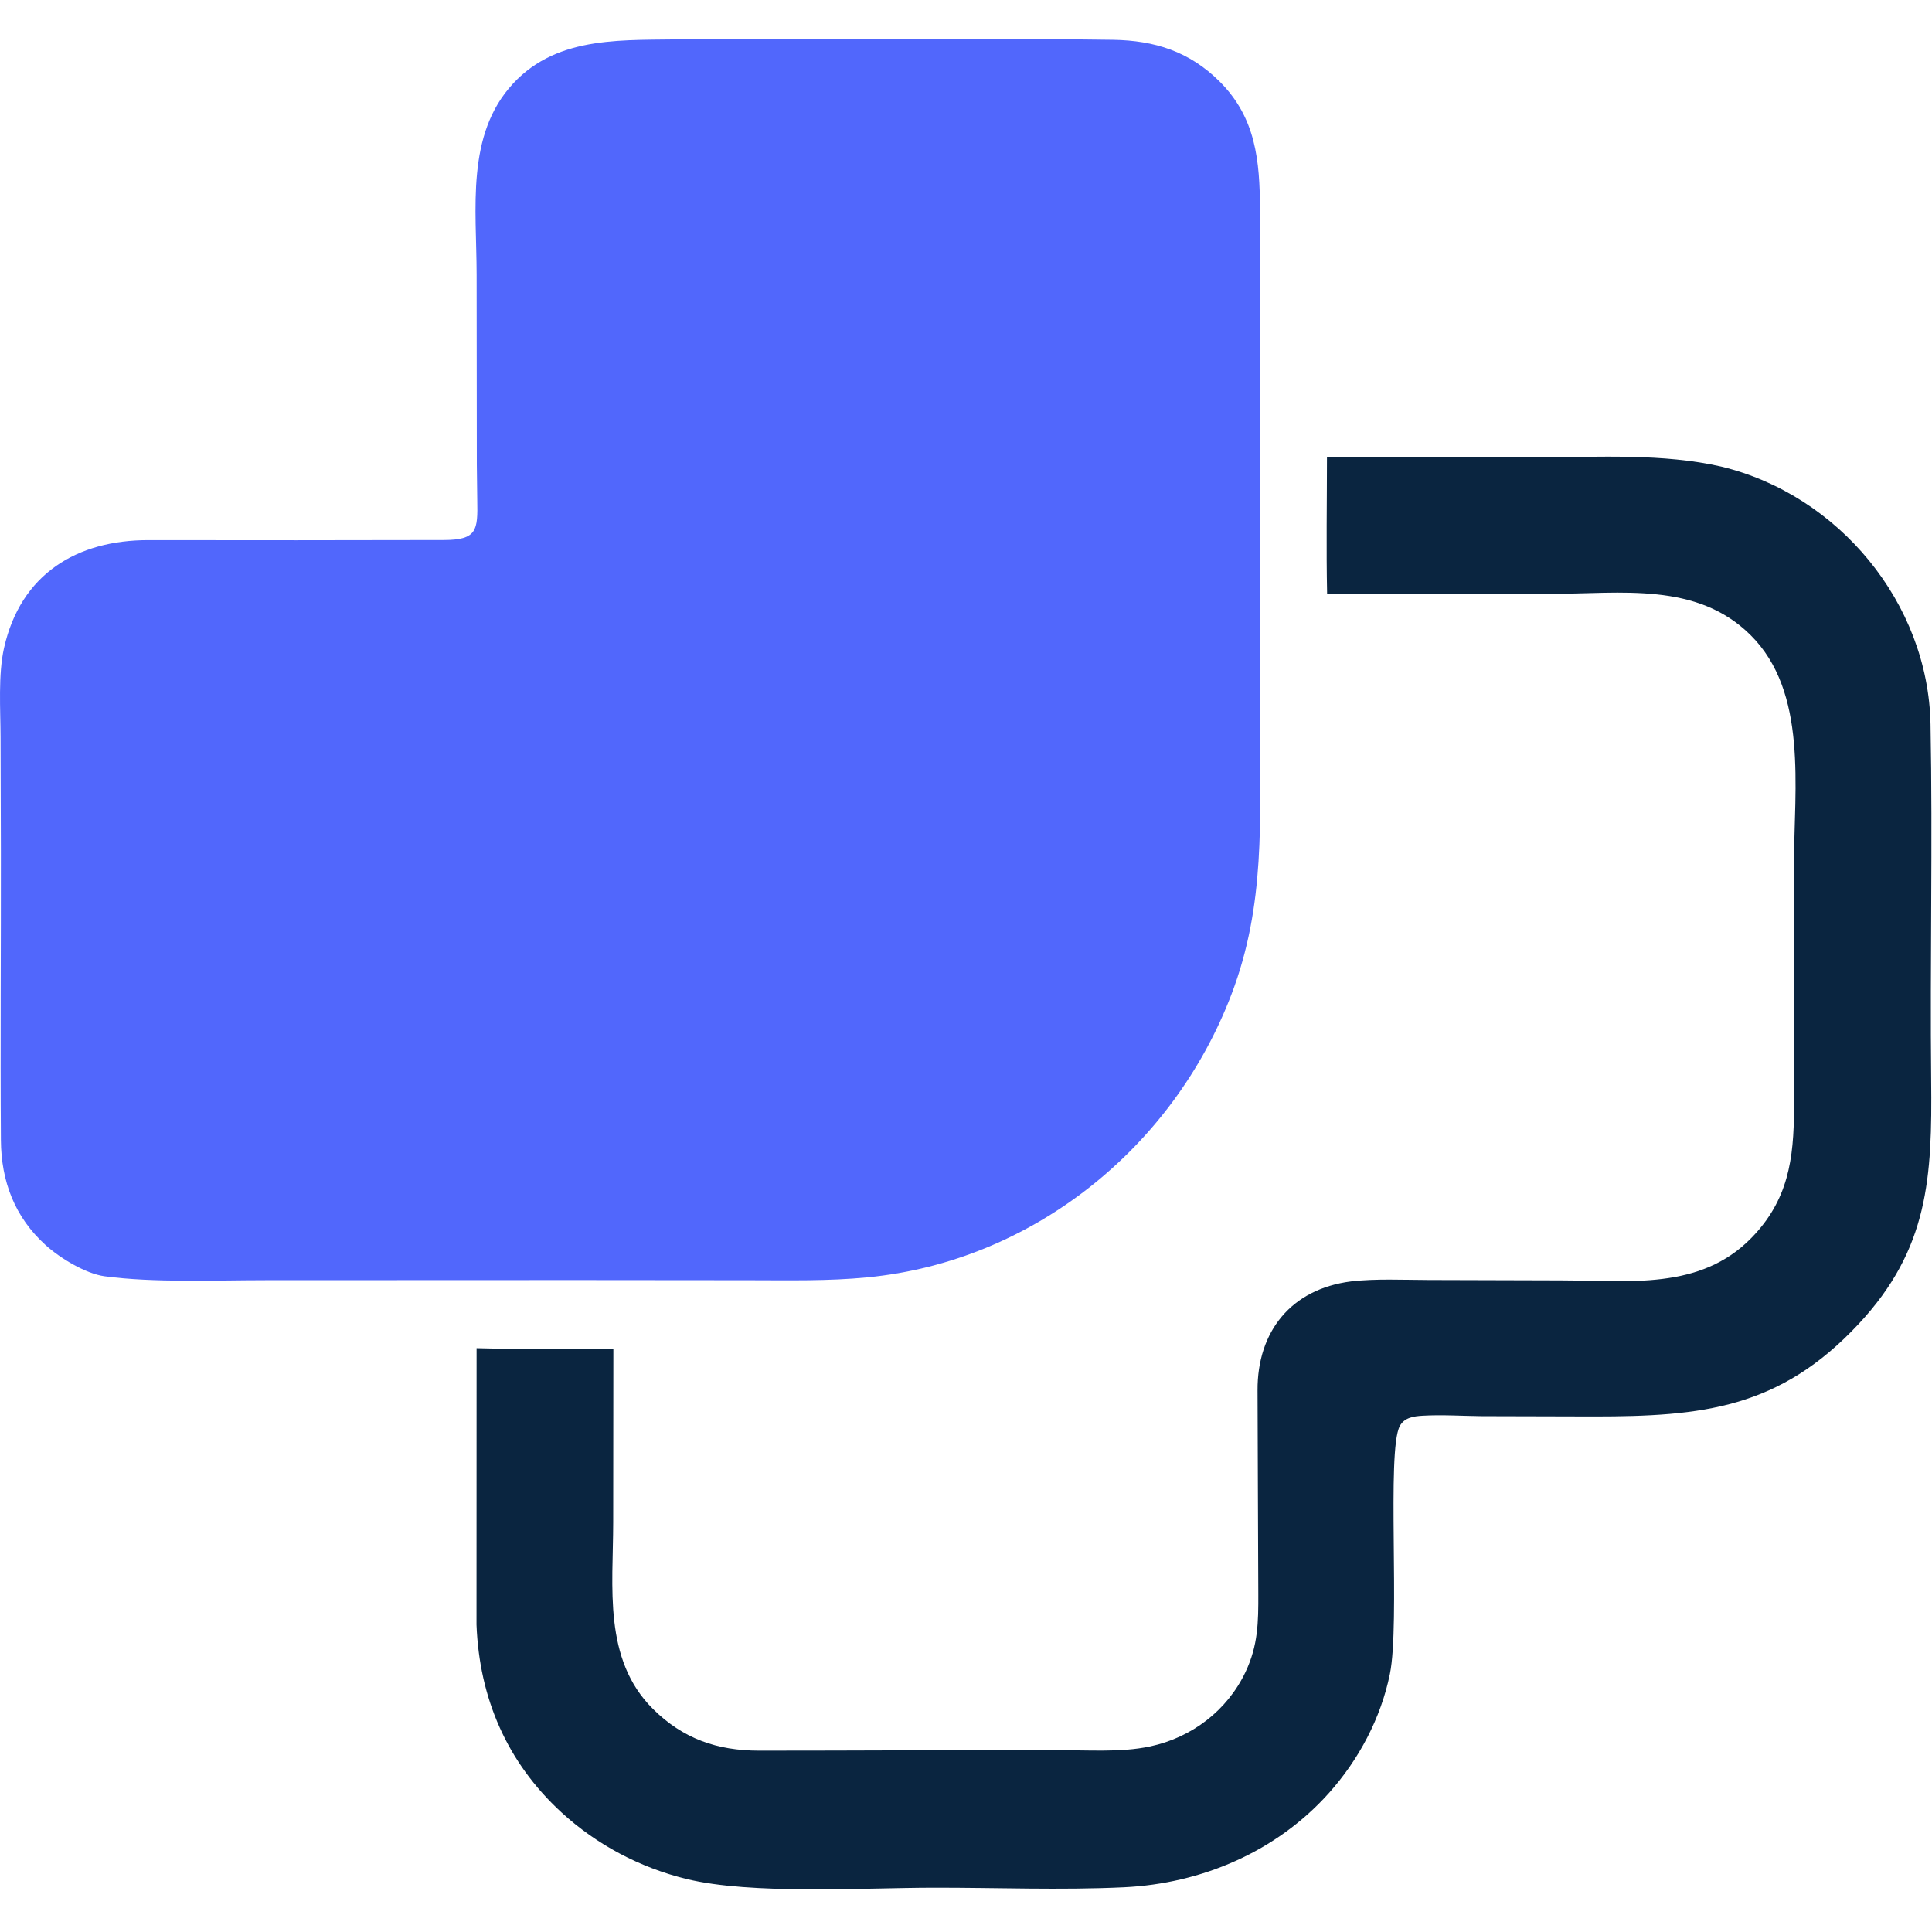
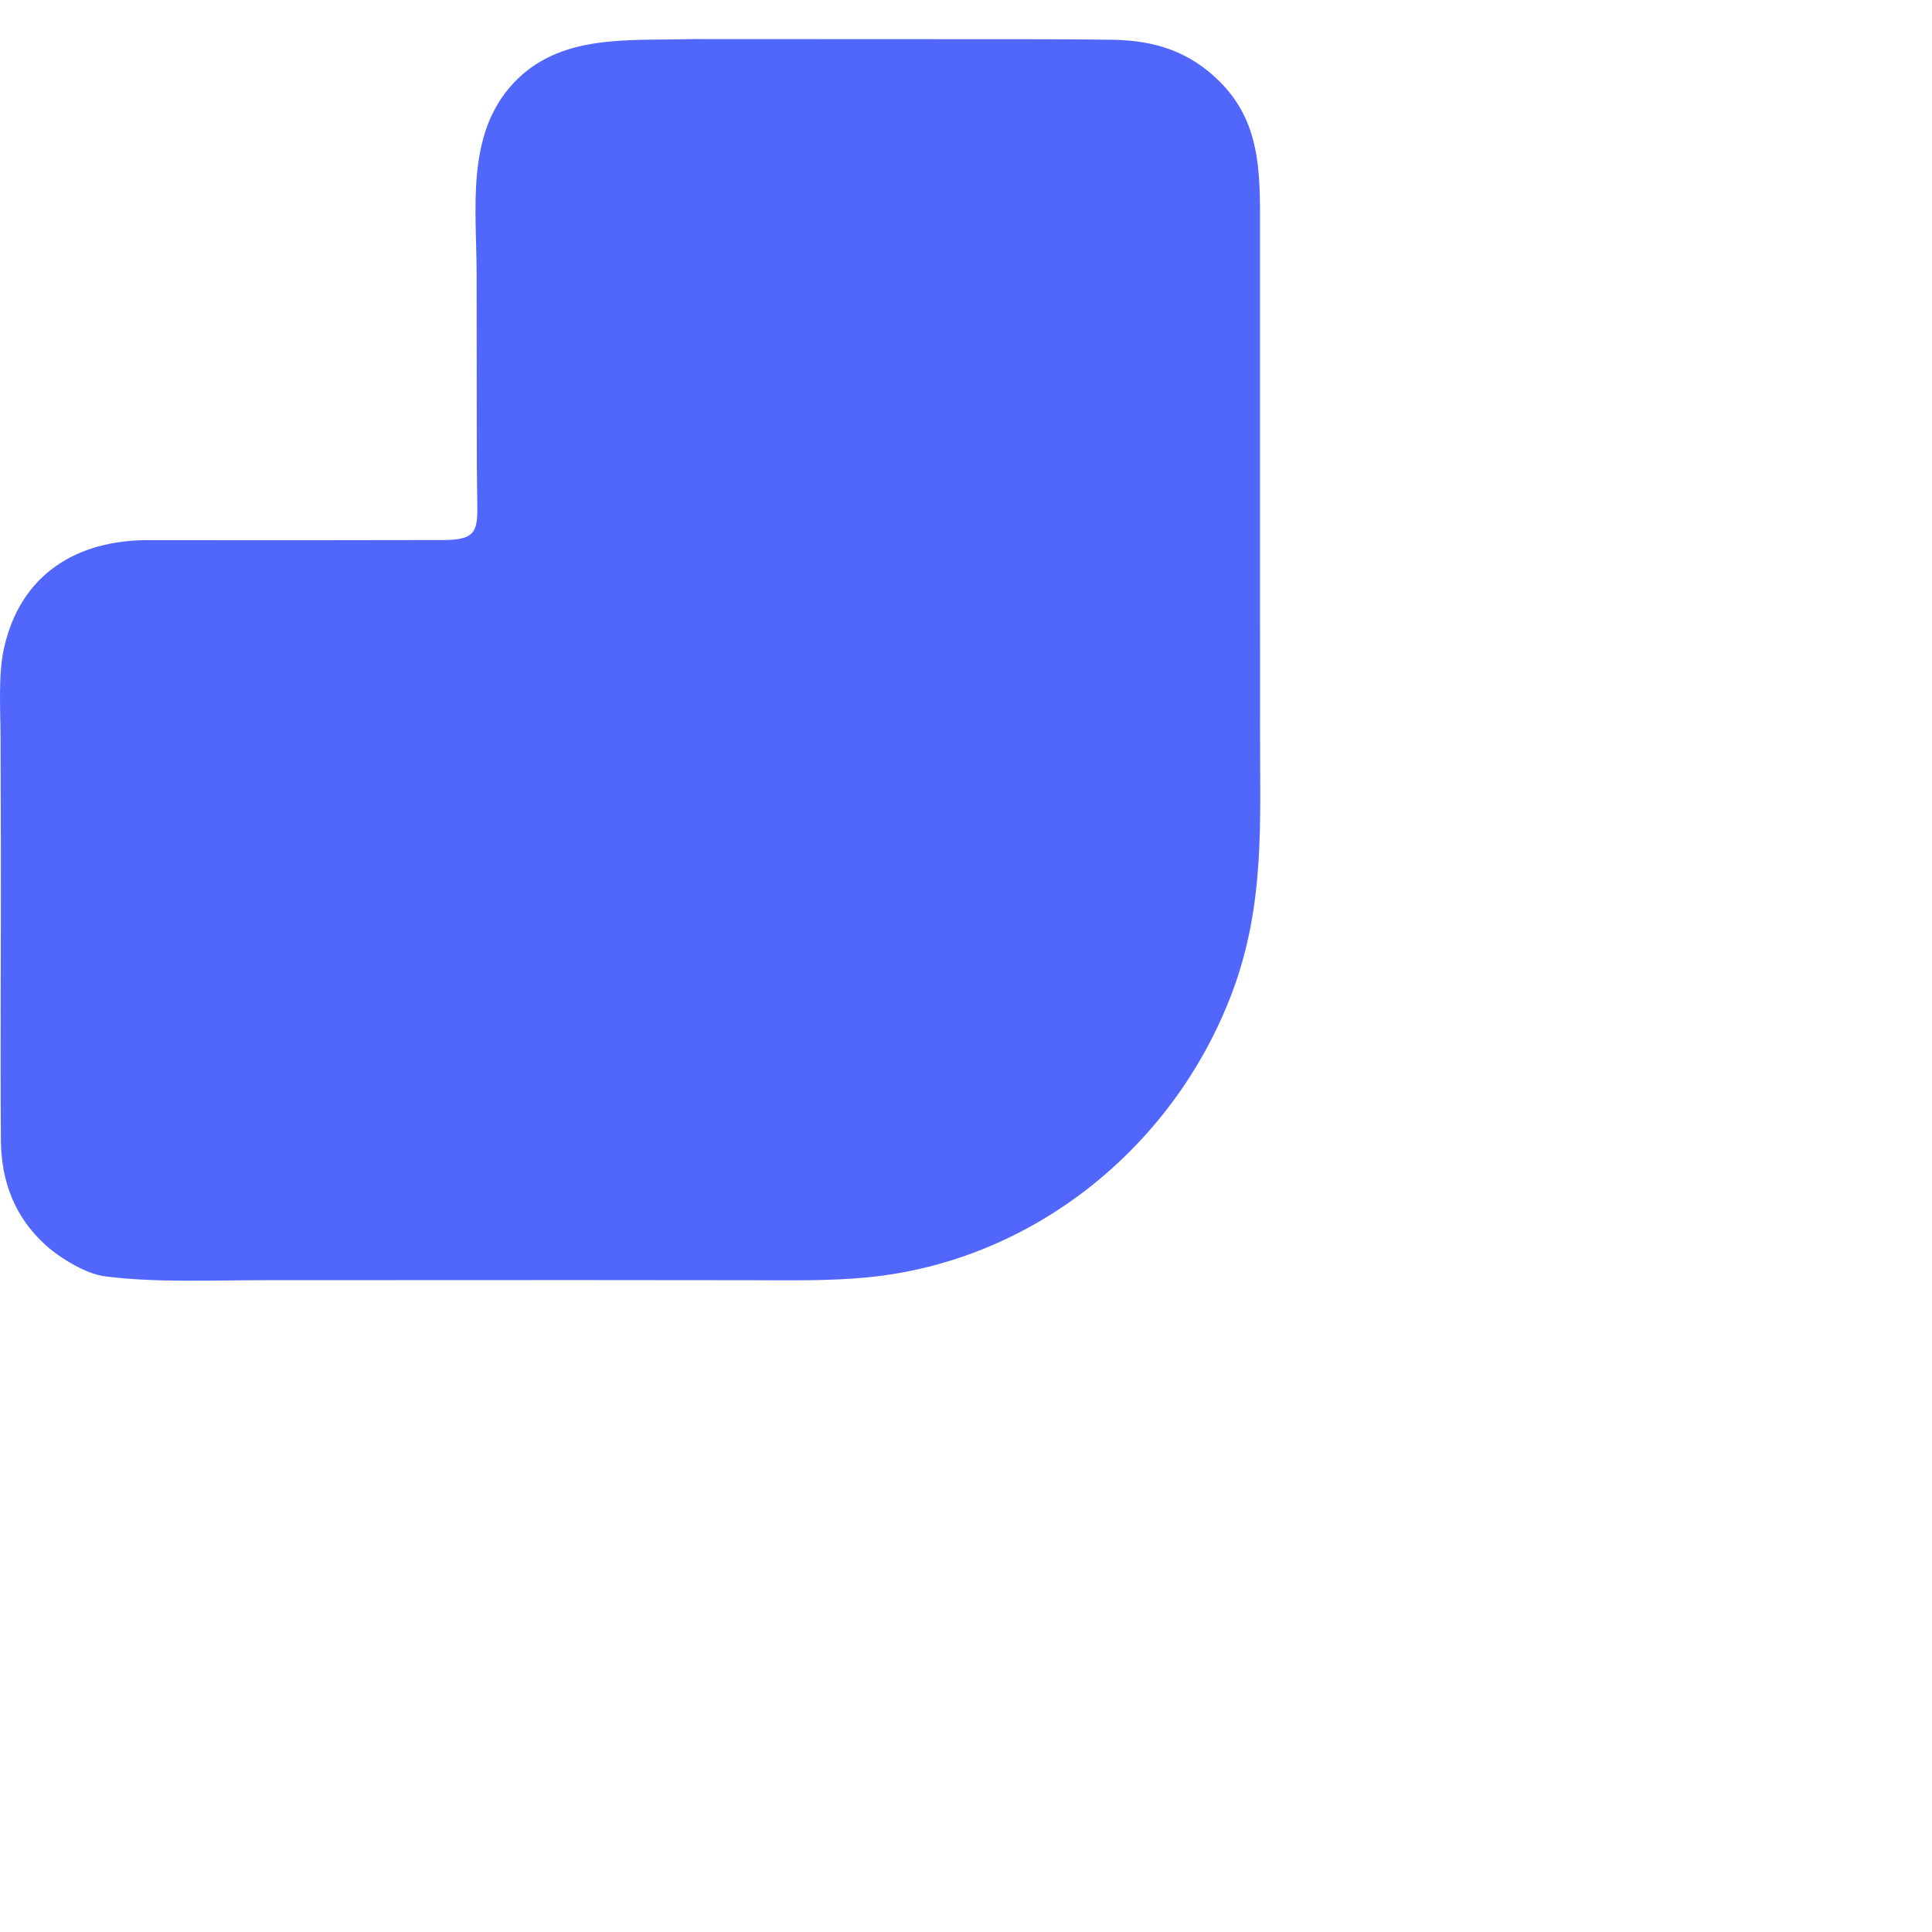
<svg xmlns="http://www.w3.org/2000/svg" version="1.1" width="32" height="32">
  <svg width="32" height="32" viewBox="0 0 445 427" fill="none">
    <path d="M158.266 0.02L159.718 0L226.356 0.029C236.373 0.034 246.351 0.005 256.379 0.165C265.95 0.319 273.952 2.849 280.889 9.744C289.289 18.095 290.162 28.007 290.222 39.265L290.221 133.861C290.224 141.959 290.251 150.06 290.226 158.165C290.159 179.814 291.559 199.246 283.646 220.024C270.189 255.36 237.82 281.497 199.888 285.206C190.663 286.109 181.597 285.877 172.401 285.876L132.598 285.841L61.081 285.869C49.427 285.872 35.462 286.486 24.095 284.966C19.734 284.383 13.813 280.778 10.512 277.79C3.415 271.368 0.27 263.149 0.206 253.589C0.057 231.497 0.236 209.27 0.202 187.17L0.129 160.787C0.109 154.372 -0.451 146.384 0.933 140.23C4.751 123.25 17.662 115.372 34.255 115.406C57.313 115.454 79.294 115.426 102.238 115.382C109.91 115.367 110.062 113.101 109.924 106.221C109.883 103.534 109.843 100.626 109.826 97.931L109.781 54.307C109.767 39.059 107.252 22.034 118.17 10.253C128.719 -1.13 144.18 0.392 158.266 0.02Z" fill="#5167FC" />
-     <path d="M305.645 96.303L354.532 96.314C368.266 96.29 383.098 95.408 396.457 98.469C423.492 104.965 444.132 129.904 444.661 157.798C445.181 185.211 444.523 212.39 444.81 239.721C445.046 262.147 444.272 278.633 428.101 295.955C409.892 315.461 392.067 317.253 367.122 317.256L341.211 317.188C336.729 317.138 332.134 316.828 327.662 317.086C325.632 317.203 323.465 317.506 322.417 319.466C319.343 325.217 322.528 364.856 320.135 376.577C318.054 386.771 312.977 396.308 306.054 404.039C293.998 417.502 276.775 424.856 258.877 425.704C244.328 426.392 229.501 425.778 214.921 425.801C198.913 425.827 173.055 427.451 158.083 423.78C147.402 421.16 137.45 415.916 129.344 408.475C116.771 396.932 110.404 382.144 109.752 365.226L109.771 301.526C119.996 301.816 130.995 301.621 141.277 301.624L141.238 341.633C141.224 356.587 138.877 373.166 150.392 384.621C157.281 391.474 165.195 394.228 174.811 394.232C197.566 394.243 220.292 394.046 243.044 394.173C250.267 394.007 257.854 394.767 264.956 393.247C274.521 391.198 282.68 384.967 286.877 376.123C289.793 369.98 289.848 364.601 289.827 358.056C289.777 342.441 289.692 326.88 289.653 311.27C289.584 297.625 297.433 287.894 311.204 286.146C316.839 285.49 323.205 285.807 328.956 285.824L359.378 285.911C375.198 285.95 391.535 288.237 403.363 276.173C411.9 267.465 413.184 257.987 413.217 246.314L413.212 189.934C413.24 172.477 416.46 150.408 403.189 137.256C390.782 124.959 373.338 127.769 357.275 127.78L305.678 127.807C305.457 117.503 305.637 106.649 305.645 96.303Z" fill="#0A2540" />
  </svg>
  <style>@media (prefers-color-scheme: light) { :root { filter: none; } }
@media (prefers-color-scheme: dark) { :root { filter: none; } }
</style>
</svg>